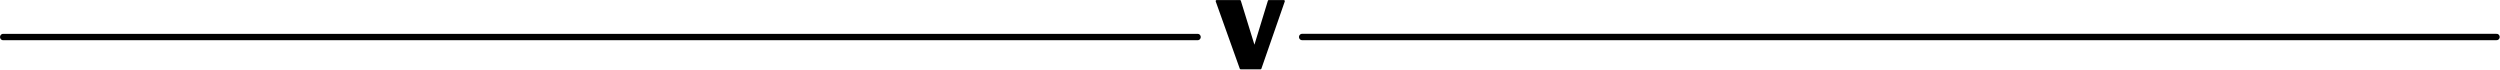
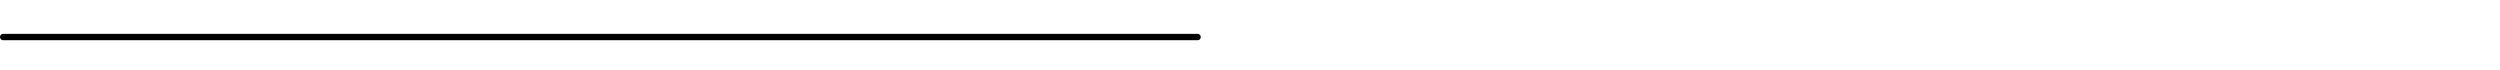
<svg xmlns="http://www.w3.org/2000/svg" width="100%" height="100%" viewBox="0 0 1172 33" version="1.1" xml:space="preserve" style="fill-rule:evenodd;clip-rule:evenodd;stroke-linecap:round;stroke-linejoin:round;stroke-miterlimit:1.5;">
  <g transform="matrix(1,0,0,1,-14.061,-82.787)">
    <g transform="matrix(1,0,0,1,500.334,0)">
      <g transform="matrix(5.997,0,0,6.211,-507.67,-515.769)">
        <path d="M97.192,99.165L3.811,99.165" style="fill:none;stroke:black;stroke-width:0.48px;" />
      </g>
      <g transform="matrix(4.167,0,0,4.167,-2144.43,-137.059)">
-         <path d="M542.353,52.883L540.68,52.883L539.053,58.198L537.411,52.883L534.812,52.883L537.515,60.438L539.725,60.438L542.353,52.883ZM542.353,52.883L540.68,52.883L539.053,58.198L537.411,52.883L534.812,52.883L537.411,52.883L539.053,58.198L540.68,52.883L542.353,52.883Z" style="fill-rule:nonzero;stroke:black;stroke-width:0.24px;stroke-linecap:butt;stroke-miterlimit:2;" />
-       </g>
+         </g>
      <g transform="matrix(5.997,0,0,6.211,101.28,-515.784)">
-         <path d="M97.192,99.165L3.811,99.165" style="fill:none;stroke:black;stroke-width:0.48px;" />
-       </g>
+         </g>
    </g>
  </g>
</svg>